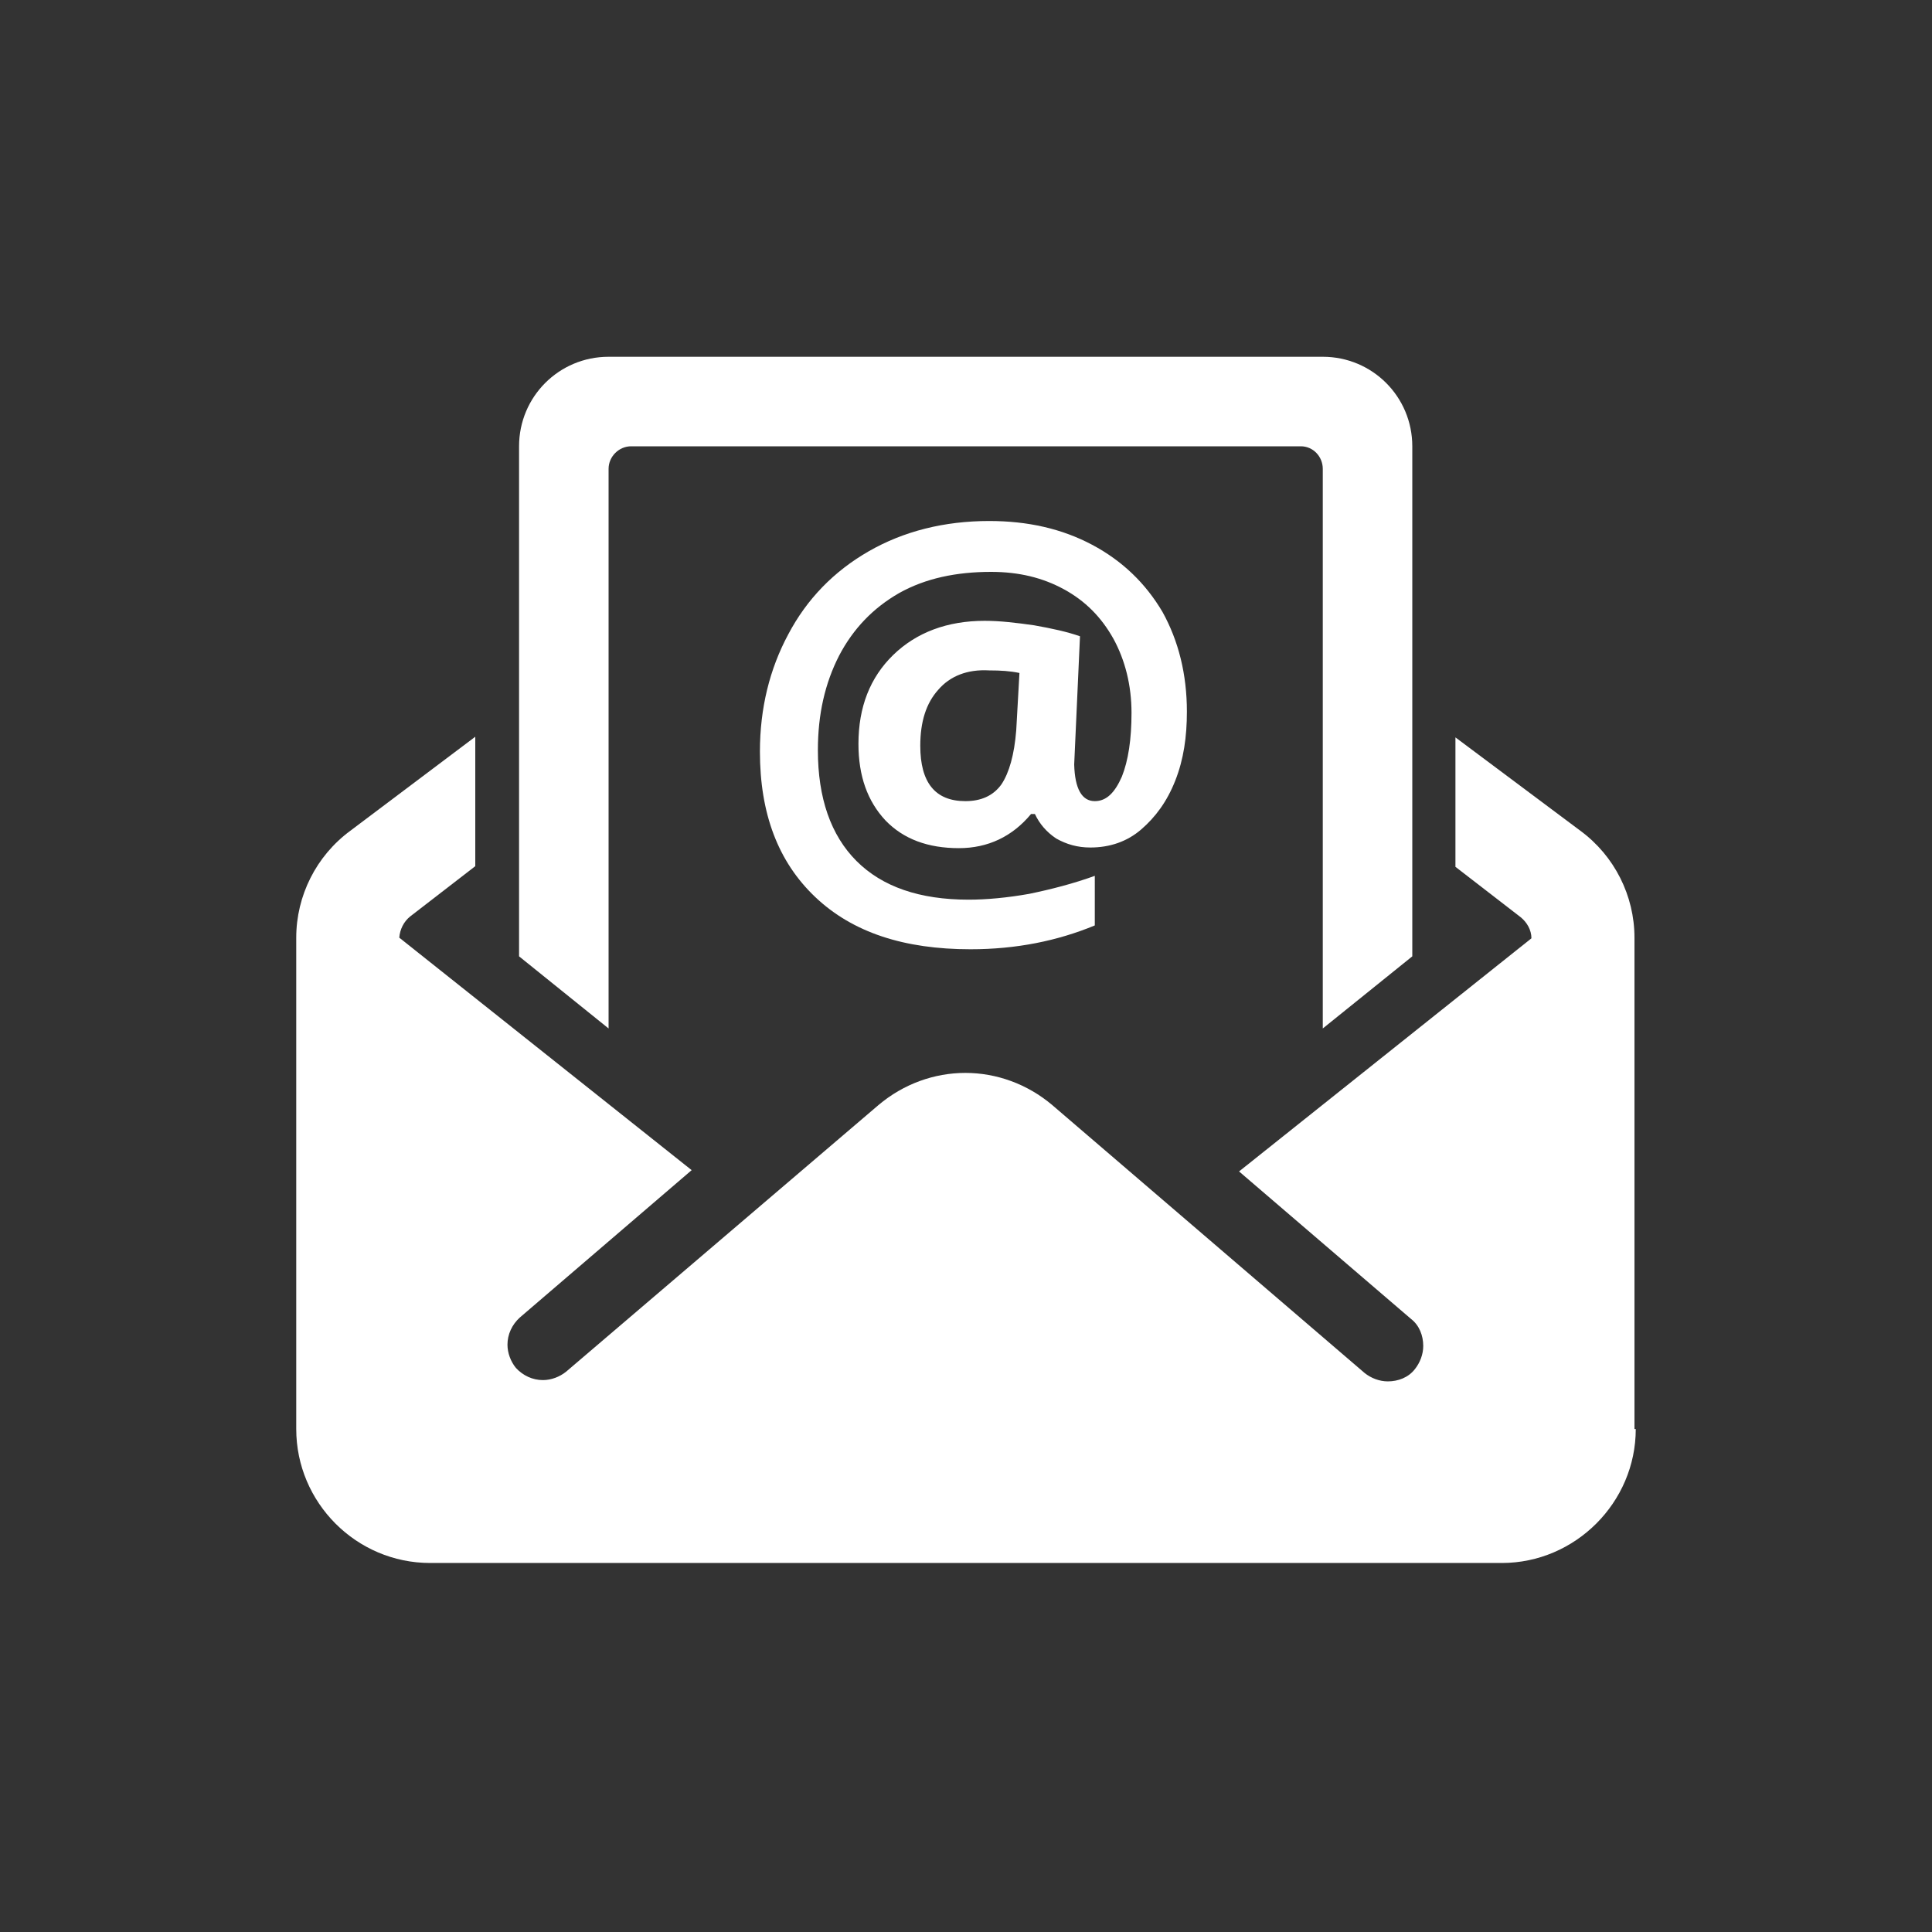
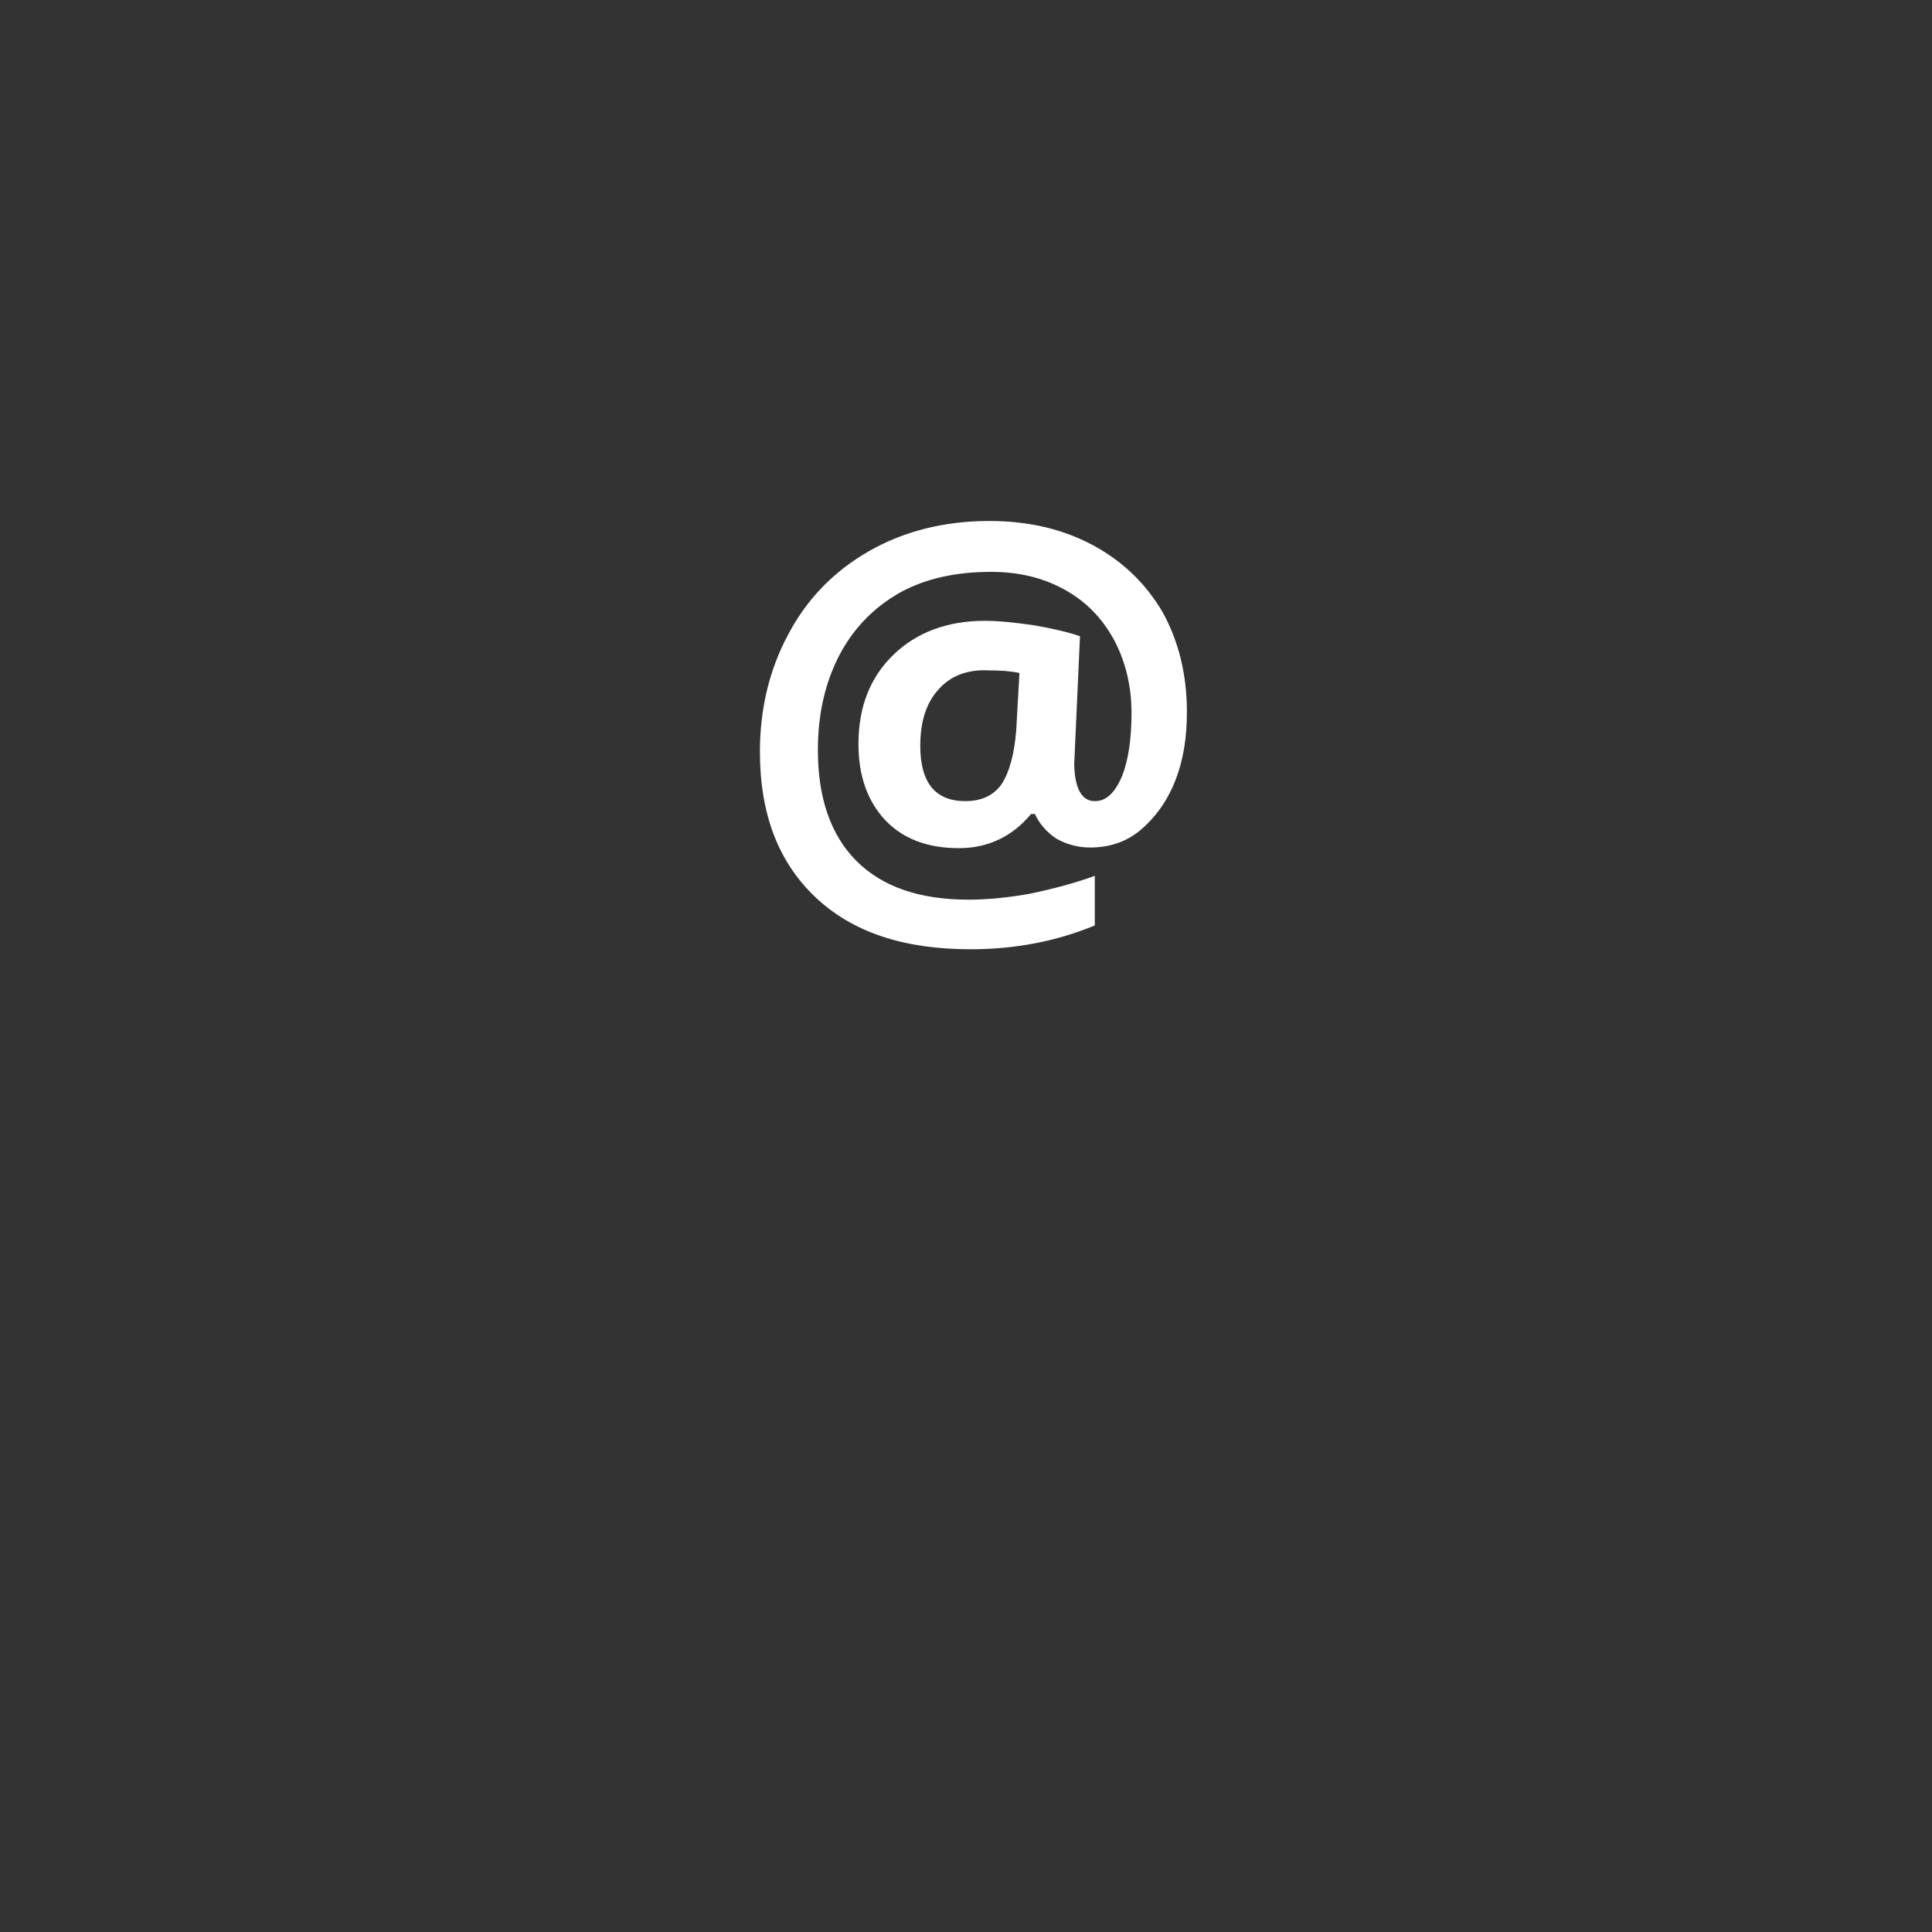
<svg xmlns="http://www.w3.org/2000/svg" version="1.1" id="Layer_1" x="0px" y="0px" viewBox="0 0 300 300" style="enable-background:new 0 0 300 300;" xml:space="preserve">
  <rect x="0" y="0" width="300" height="300" fill="#333333" stroke="none" />
  <style type="text/css">
	.st0{fill:#FFFFFF;}
</style>
  <g>
-     <path class="st0" d="M94.5,72.8c0-1.9,1.6-3.5,3.5-3.5h104c1.9,0,3.4,1.6,3.4,3.5v86.9l13.9-11.2V69.3c0-7.7-6.2-13.9-13.9-13.9   H94.5c-7.7,0-13.9,6.2-13.9,13.9v79.2l13.9,11.2V72.8z" />
    <path class="st0" d="M160.6,97.1c-2.8-0.4-5.3-0.7-7.7-0.7c-5.8,0-10.6,1.8-14.2,5.3c-3.6,3.5-5.4,8.1-5.4,13.8   c0,5,1.4,8.9,4.2,11.9c2.8,2.9,6.6,4.3,11.4,4.3c4.5,0,8.3-1.8,11.2-5.3h0.6c0.7,1.5,1.8,2.8,3.3,3.8c1.6,0.9,3.3,1.4,5.3,1.4   c3,0,5.7-0.9,7.9-2.8s4-4.3,5.3-7.6c1.3-3.3,1.8-6.8,1.8-10.7c0-5.8-1.3-11-3.8-15.5c-2.6-4.4-6.2-7.9-10.9-10.4s-10-3.7-16-3.7   c-7,0-13.3,1.6-18.7,4.7c-5.4,3.1-9.6,7.4-12.5,12.9c-2.9,5.4-4.4,11.5-4.4,18.2c0,9.6,2.8,17.1,8.6,22.6s13.8,8.1,24.1,8.1   c7.1,0,13.5-1.3,19.3-3.7V136c-3.3,1.2-6.8,2.1-10.2,2.8c-3.4,0.6-6.6,0.9-9.4,0.9c-7.6,0-13.4-2-17.4-6s-6-9.8-6-17.2   c0-5.6,1.1-10.4,3.3-14.7c2.2-4.2,5.3-7.4,9.3-9.7c4.1-2.3,8.9-3.3,14.3-3.3c4.3,0,8,0.9,11.3,2.7c3.3,1.8,5.8,4.3,7.7,7.7   c1.8,3.3,2.8,7.2,2.8,11.5c0,4.1-0.5,7.4-1.5,9.9c-1.1,2.5-2.4,3.8-4.2,3.8c-2,0-3.1-1.9-3.2-5.7l0.9-19.9   C165.7,98.1,163.4,97.6,160.6,97.1z M157.8,113.4c-0.3,3.8-1.1,6.6-2.3,8.4c-1.3,1.8-3.2,2.6-5.6,2.6c-4.7,0-7-2.9-7-8.6   c0-3.7,0.9-6.6,2.8-8.7c1.8-2.1,4.5-3.2,7.9-3c1.8,0,3.3,0.1,4.7,0.4L157.8,113.4z" />
-     <path class="st0" d="M253.8,221.9v-76.3c0-6.5-3.1-12.7-8.4-16.6l-19.4-14.5v20.1l10.1,7.8c1,0.8,1.7,2,1.7,3.3l-45.4,36.2   l26.7,22.9c1.3,1,1.9,2.6,1.9,4.2c0,1.3-0.5,2.6-1.3,3.6c-1,1.3-2.6,1.9-4.2,1.9c-1.3,0-2.6-0.5-3.6-1.3l-48.5-41.6   c-3.9-3.3-8.7-5-13.5-5s-9.6,1.7-13.5,5L87.9,213c-1,0.8-2.3,1.3-3.6,1.3c-1.6,0-3.1-0.7-4.2-1.9c-0.8-1-1.3-2.3-1.3-3.6   c0-1.6,0.7-3.1,1.9-4.2l26.7-22.9L62,145.6c0.1-1.3,0.7-2.5,1.7-3.3l10.1-7.8v-20.1L54.4,129c-5.3,3.9-8.4,10.1-8.4,16.6v76.3   c0,11.4,9.3,20.8,20.8,20.8h166.4c11.4,0,20.8-9.4,20.8-20.8L253.8,221.9L253.8,221.9z" />
  </g>
</svg>